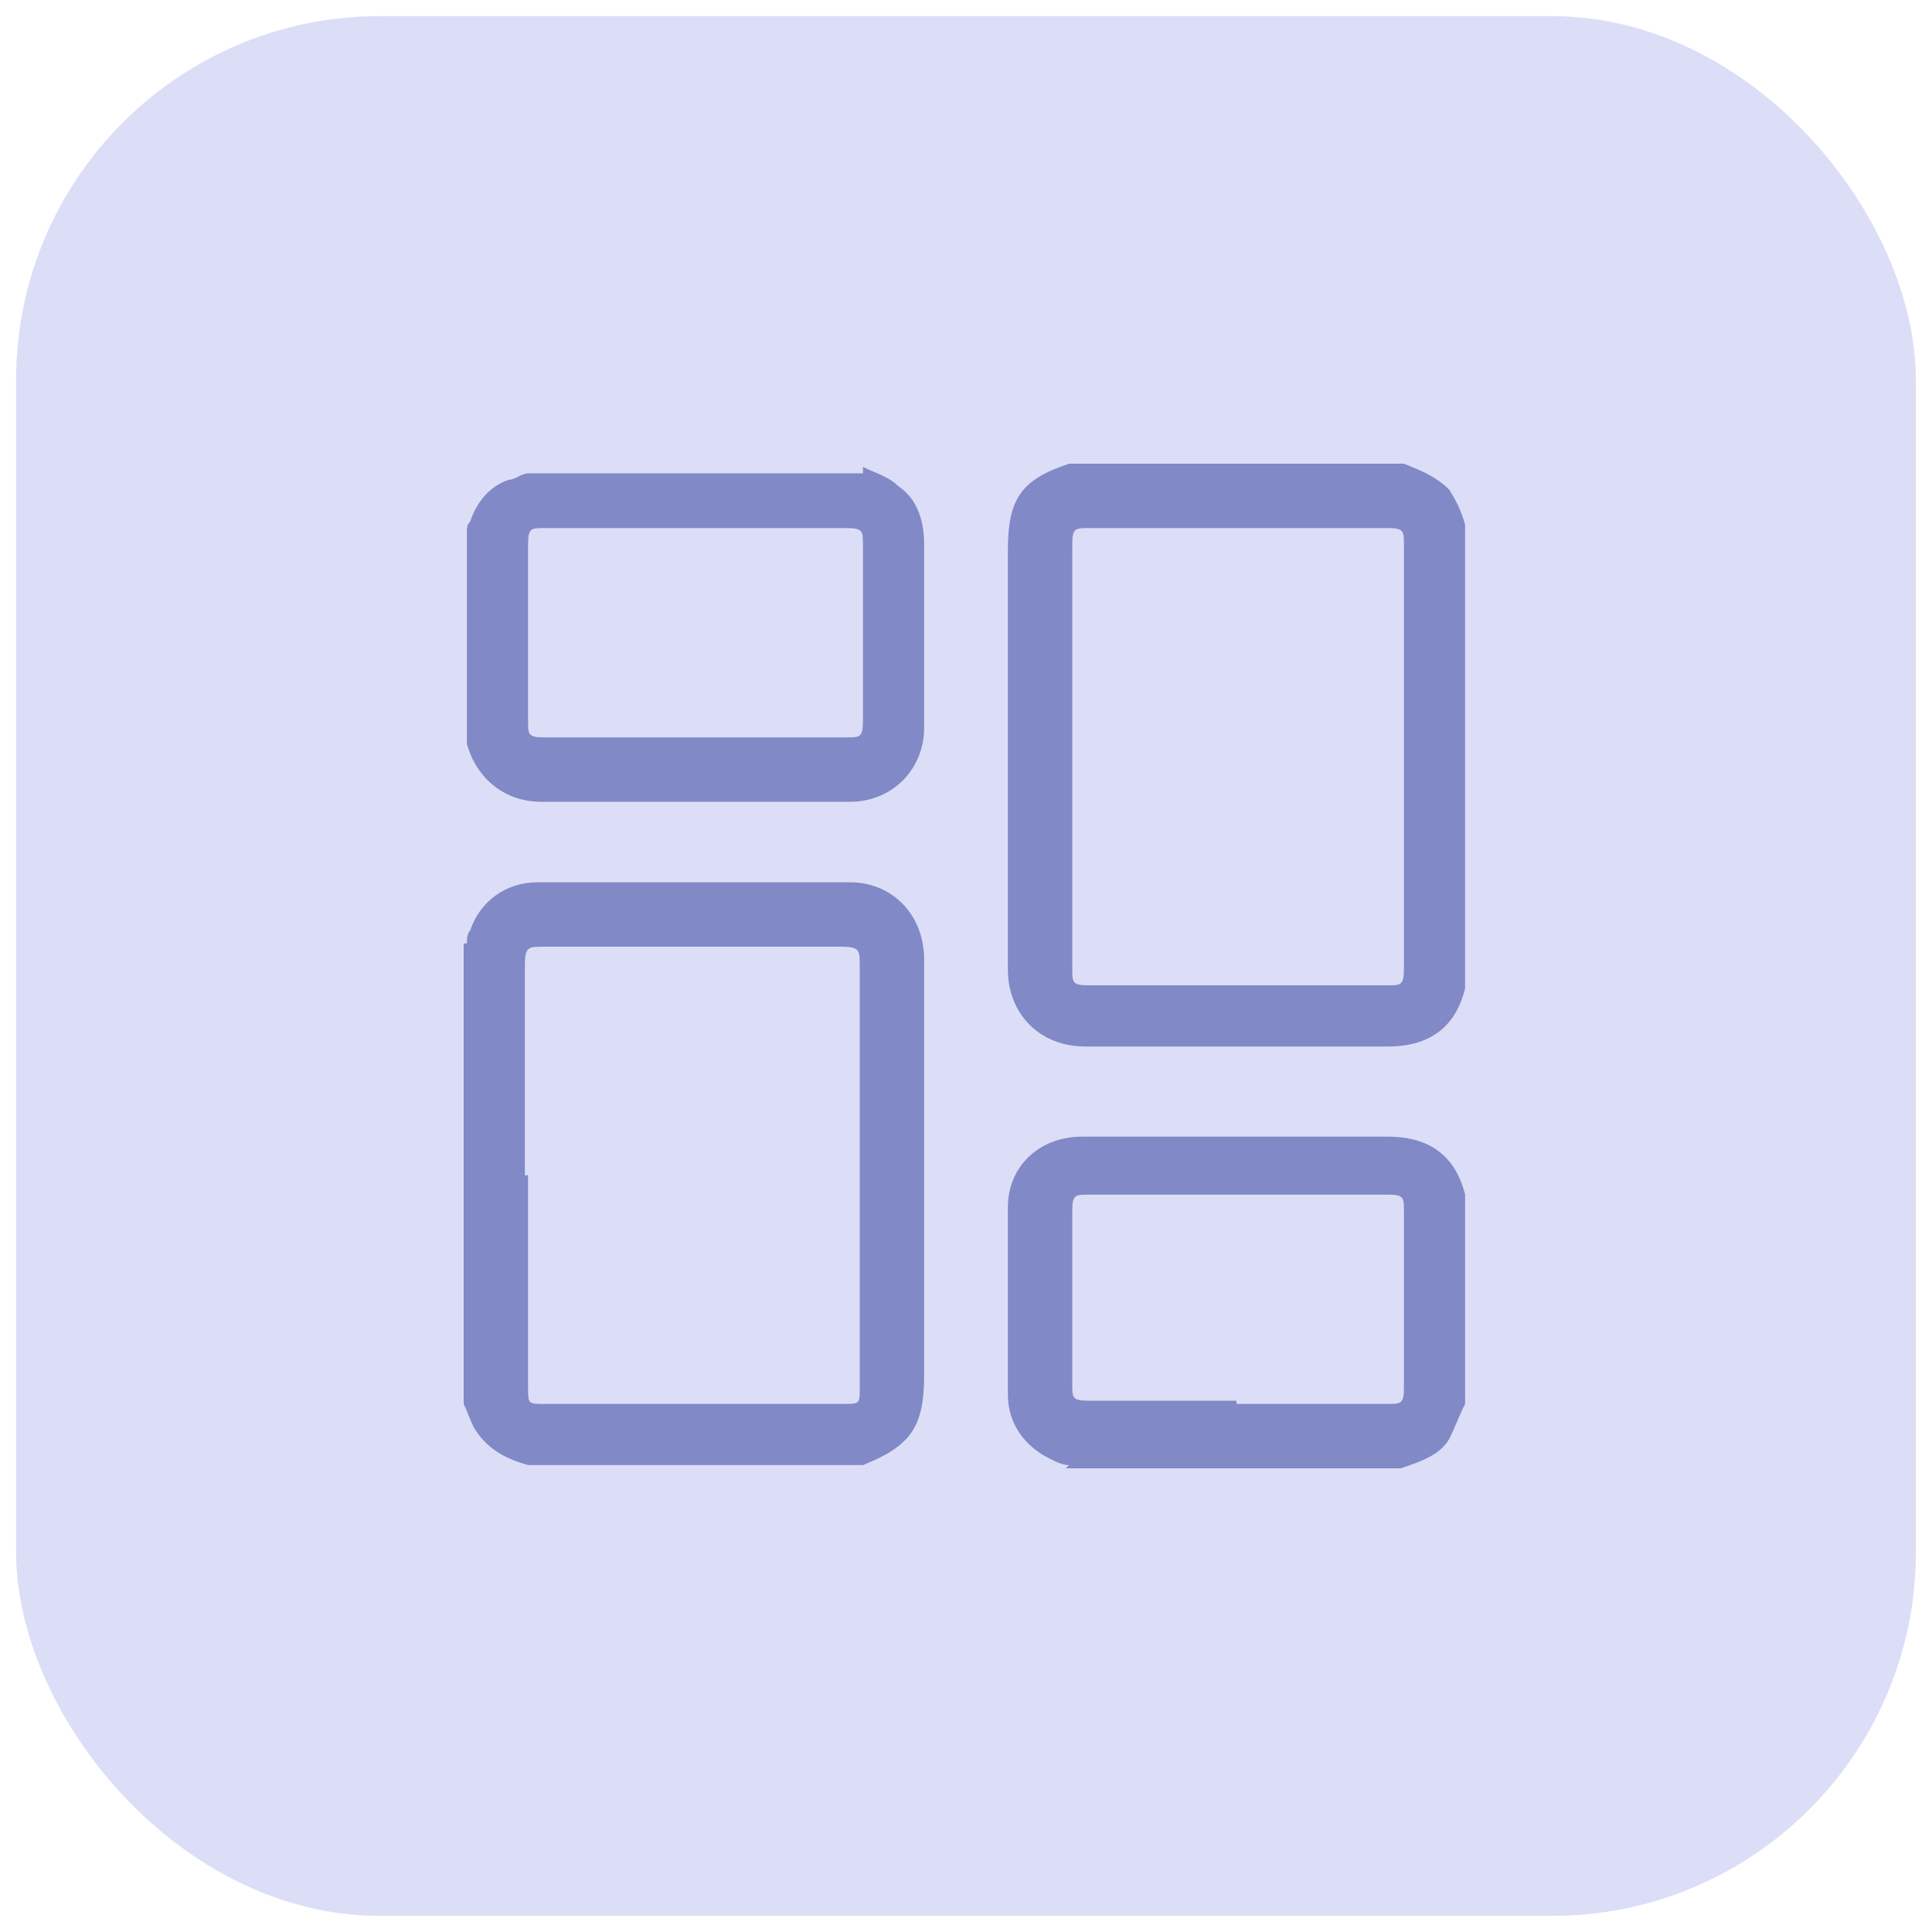
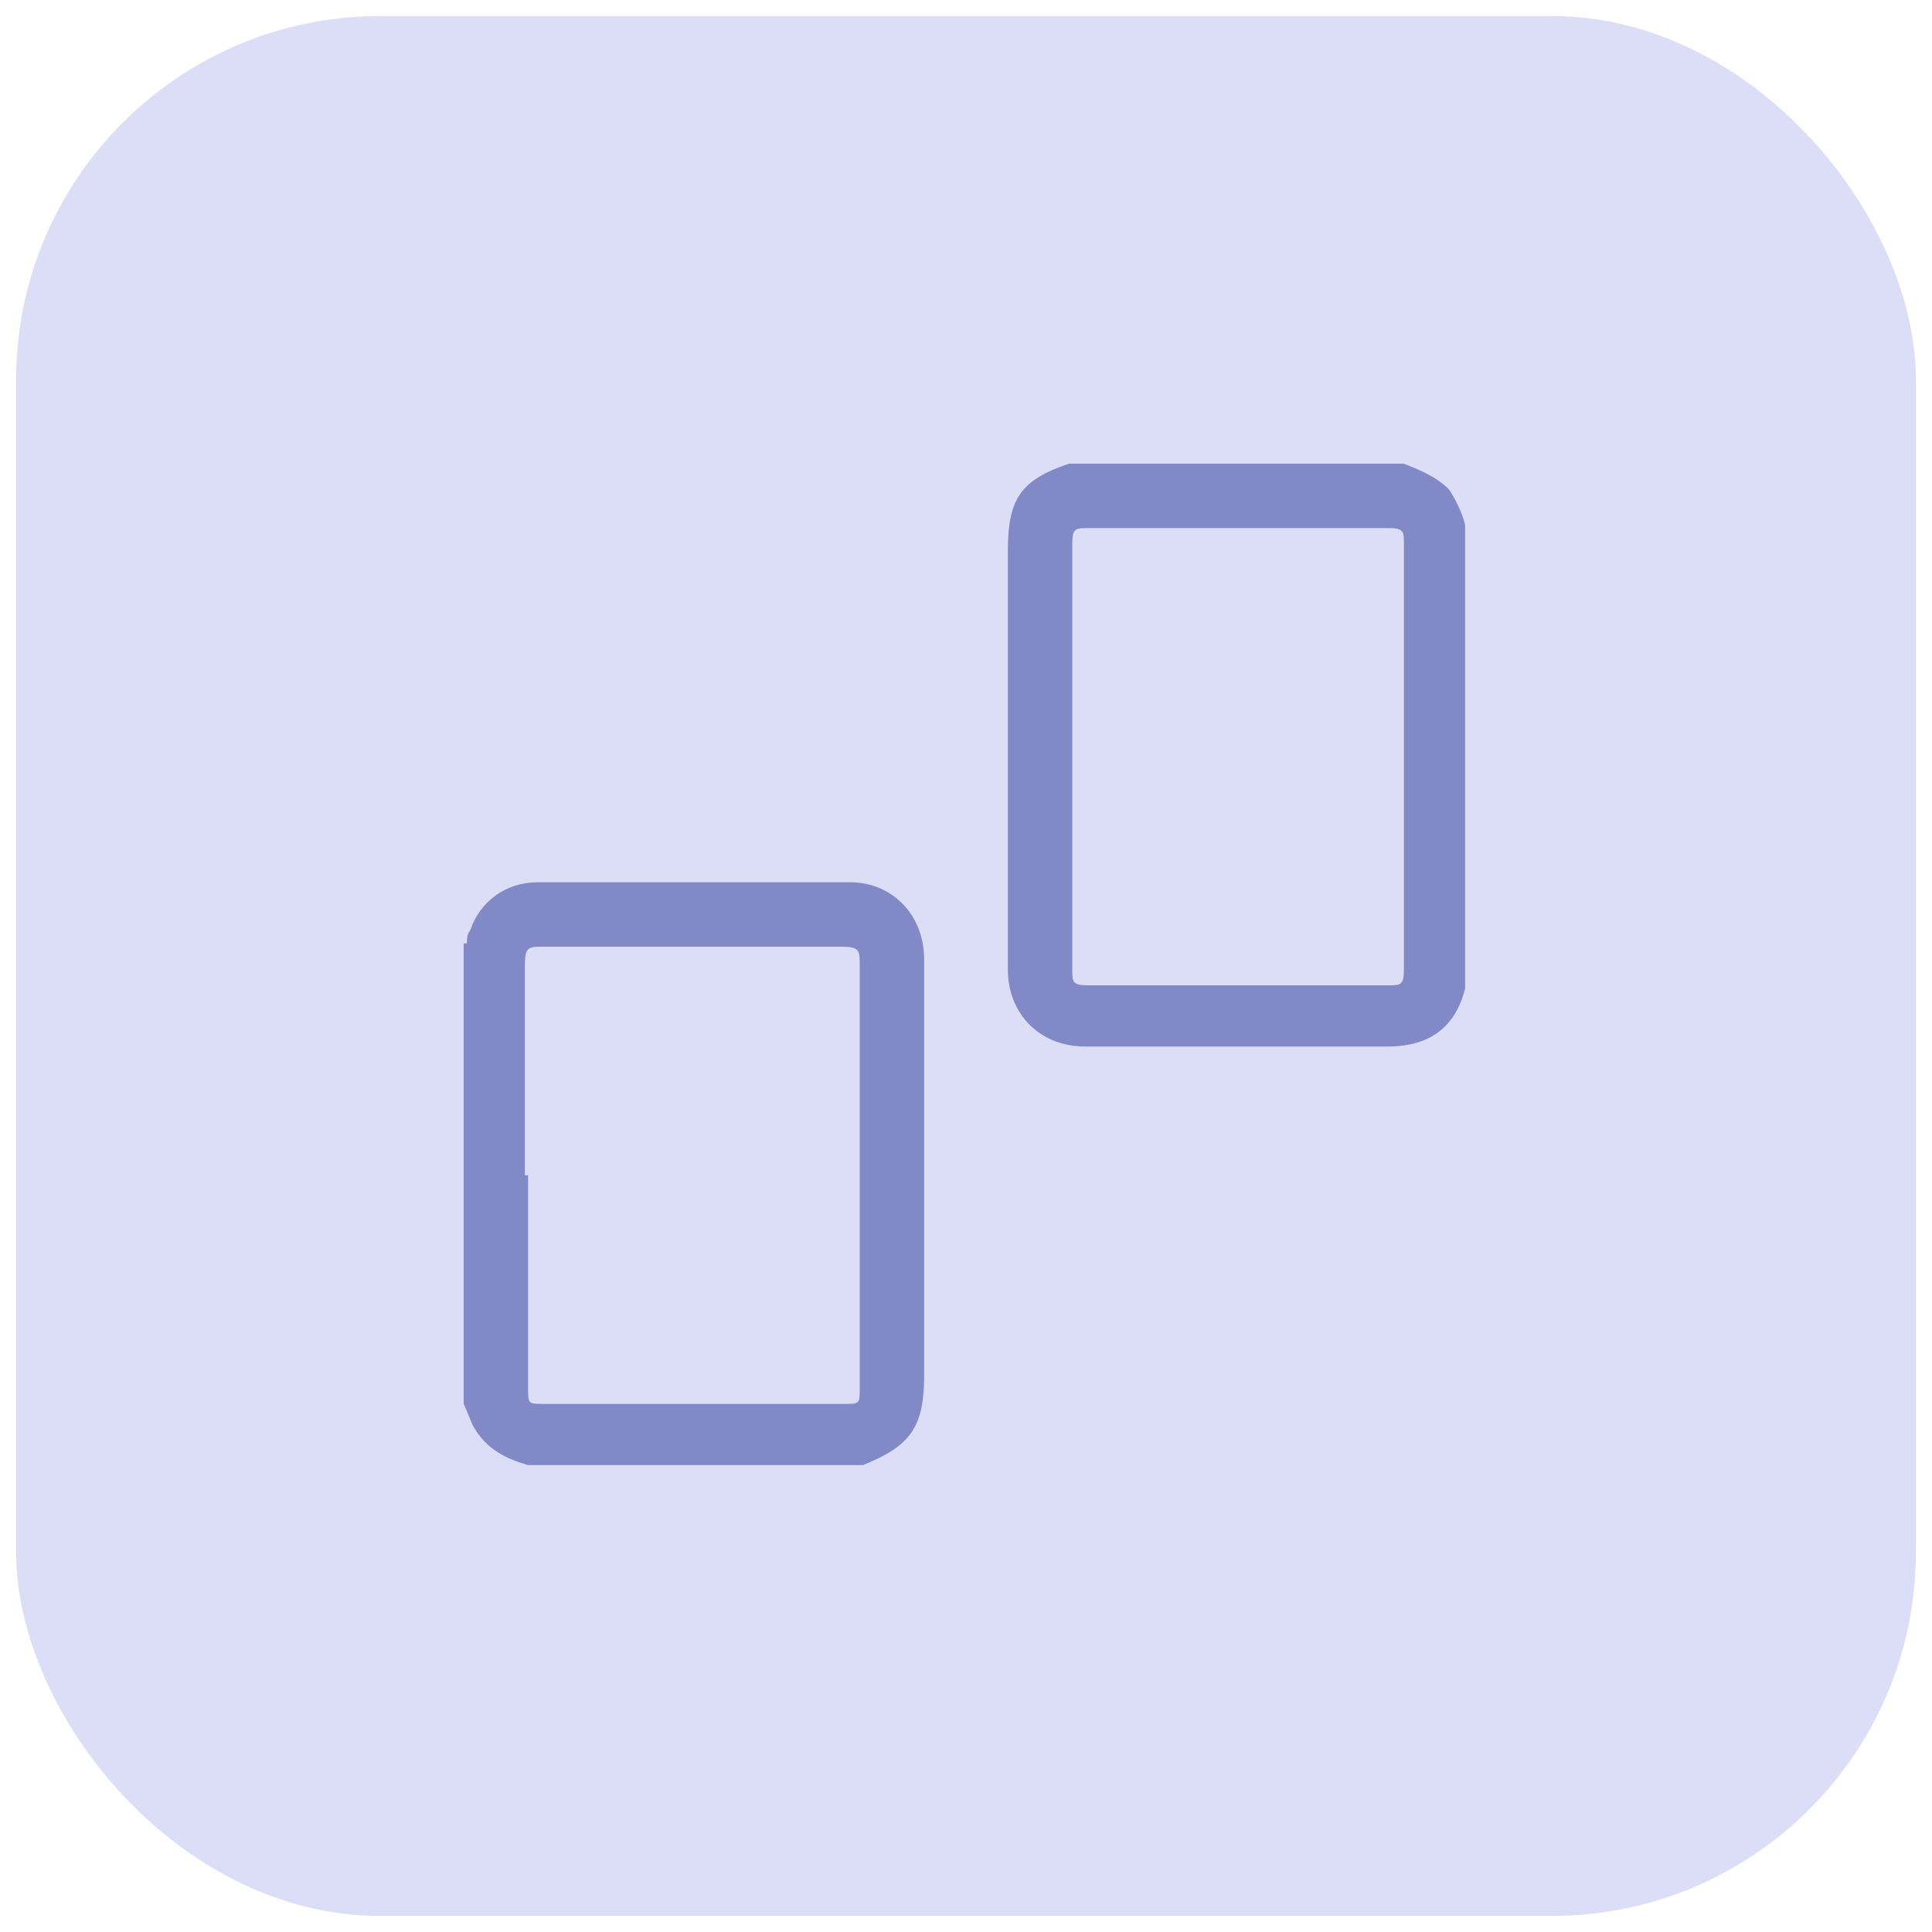
<svg xmlns="http://www.w3.org/2000/svg" version="1.1" viewBox="0 0 60 60">
  <defs>
    <style>
      .cls-1 {
        fill: #dcdef7;
      }

      .cls-2 {
        fill: #8189c6;
      }
    </style>
  </defs>
  <g>
    <g id="Layer_1">
      <rect class="cls-1" x=".5" y=".5" width="59" height="59" rx="11.3" ry="11.3" />
      <g>
        <path class="cls-2" d="M45.5,30.7s0,0,0,0c-.3,1.2-1.1,1.8-2.4,1.8-2.9,0-5.9,0-8.8,0s-.4,0-.6,0c-1.4,0-2.4-1-2.4-2.4,0-1,0-2,0-2.9,0-3.4,0-6.7,0-10.1,0-1.6.4-2.2,1.9-2.7h10.4c.5.2,1,.4,1.4.8.2.3.4.7.5,1.1v14.2ZM43.6,23.5c0-2.2,0-4.4,0-6.6,0-.4,0-.5-.5-.5-3.1,0-6.2,0-9.3,0-.4,0-.5,0-.5.5,0,4.4,0,8.8,0,13.2,0,.4,0,.5.5.5,3.1,0,6.2,0,9.3,0,.4,0,.5,0,.5-.5,0-2.2,0-4.4,0-6.6Z" />
        <path class="cls-2" d="M14.5,29.3c0-.1,0-.3.1-.4.3-.9,1.1-1.5,2.1-1.5,3.2,0,6.5,0,9.7,0,1.3,0,2.3,1,2.3,2.4,0,2.6,0,5.2,0,7.7,0,1.7,0,3.5,0,5.2,0,1.6-.4,2.2-1.9,2.8h-10.4c-.7-.2-1.3-.5-1.7-1.2-.1-.2-.2-.5-.3-.7,0-4.8,0-9.5,0-14.3ZM16.4,36.5c0,2.2,0,4.4,0,6.6,0,.5,0,.5.5.5,3.1,0,6.2,0,9.3,0,.5,0,.5,0,.5-.5,0-4.4,0-8.7,0-13.1,0-.5,0-.6-.6-.6-3.1,0-6.2,0-9.2,0-.5,0-.6,0-.6.6,0,2.2,0,4.4,0,6.5Z" />
-         <path class="cls-2" d="M26.8,14.5c.4.2.8.3,1.1.6.6.4.8,1.1.8,1.8,0,1.9,0,3.8,0,5.7,0,1.3-1,2.3-2.3,2.3-3.2,0-6.4,0-9.6,0-1.1,0-2-.7-2.3-1.8,0,0,0,0,0-.1,0-2.2,0-4.4,0-6.5,0-.1,0-.2.1-.3.2-.6.6-1.1,1.2-1.3.2,0,.4-.2.6-.2,3.5,0,6.9,0,10.4,0ZM21.6,22.9c1.6,0,3.1,0,4.7,0,.4,0,.5,0,.5-.5,0-1.8,0-3.6,0-5.5,0-.4,0-.5-.5-.5-3.1,0-6.2,0-9.4,0-.4,0-.5,0-.5.5,0,1.8,0,3.6,0,5.5,0,.4,0,.5.5.5,1.5,0,3.1,0,4.6,0Z" />
-         <path class="cls-2" d="M33.2,45.5c-.2,0-.4-.1-.6-.2-.8-.4-1.3-1.1-1.3-2,0-1.9,0-3.9,0-5.8,0-1.3,1-2.2,2.3-2.2,2.3,0,4.6,0,7,0,.8,0,1.7,0,2.5,0,1.3,0,2.1.6,2.4,1.8,0,0,0,0,0,0v6.5c-.2.4-.3.7-.5,1.1-.3.5-.9.7-1.5.9h-10.4ZM38.4,43.6c1.6,0,3.1,0,4.7,0,.4,0,.5,0,.5-.5,0-1.8,0-3.6,0-5.5,0-.4,0-.5-.5-.5-3.1,0-6.2,0-9.3,0-.4,0-.5,0-.5.5,0,1.8,0,3.6,0,5.4,0,.4,0,.5.5.5,1.5,0,3.1,0,4.6,0Z" />
      </g>
    </g>
  </g>
</svg>